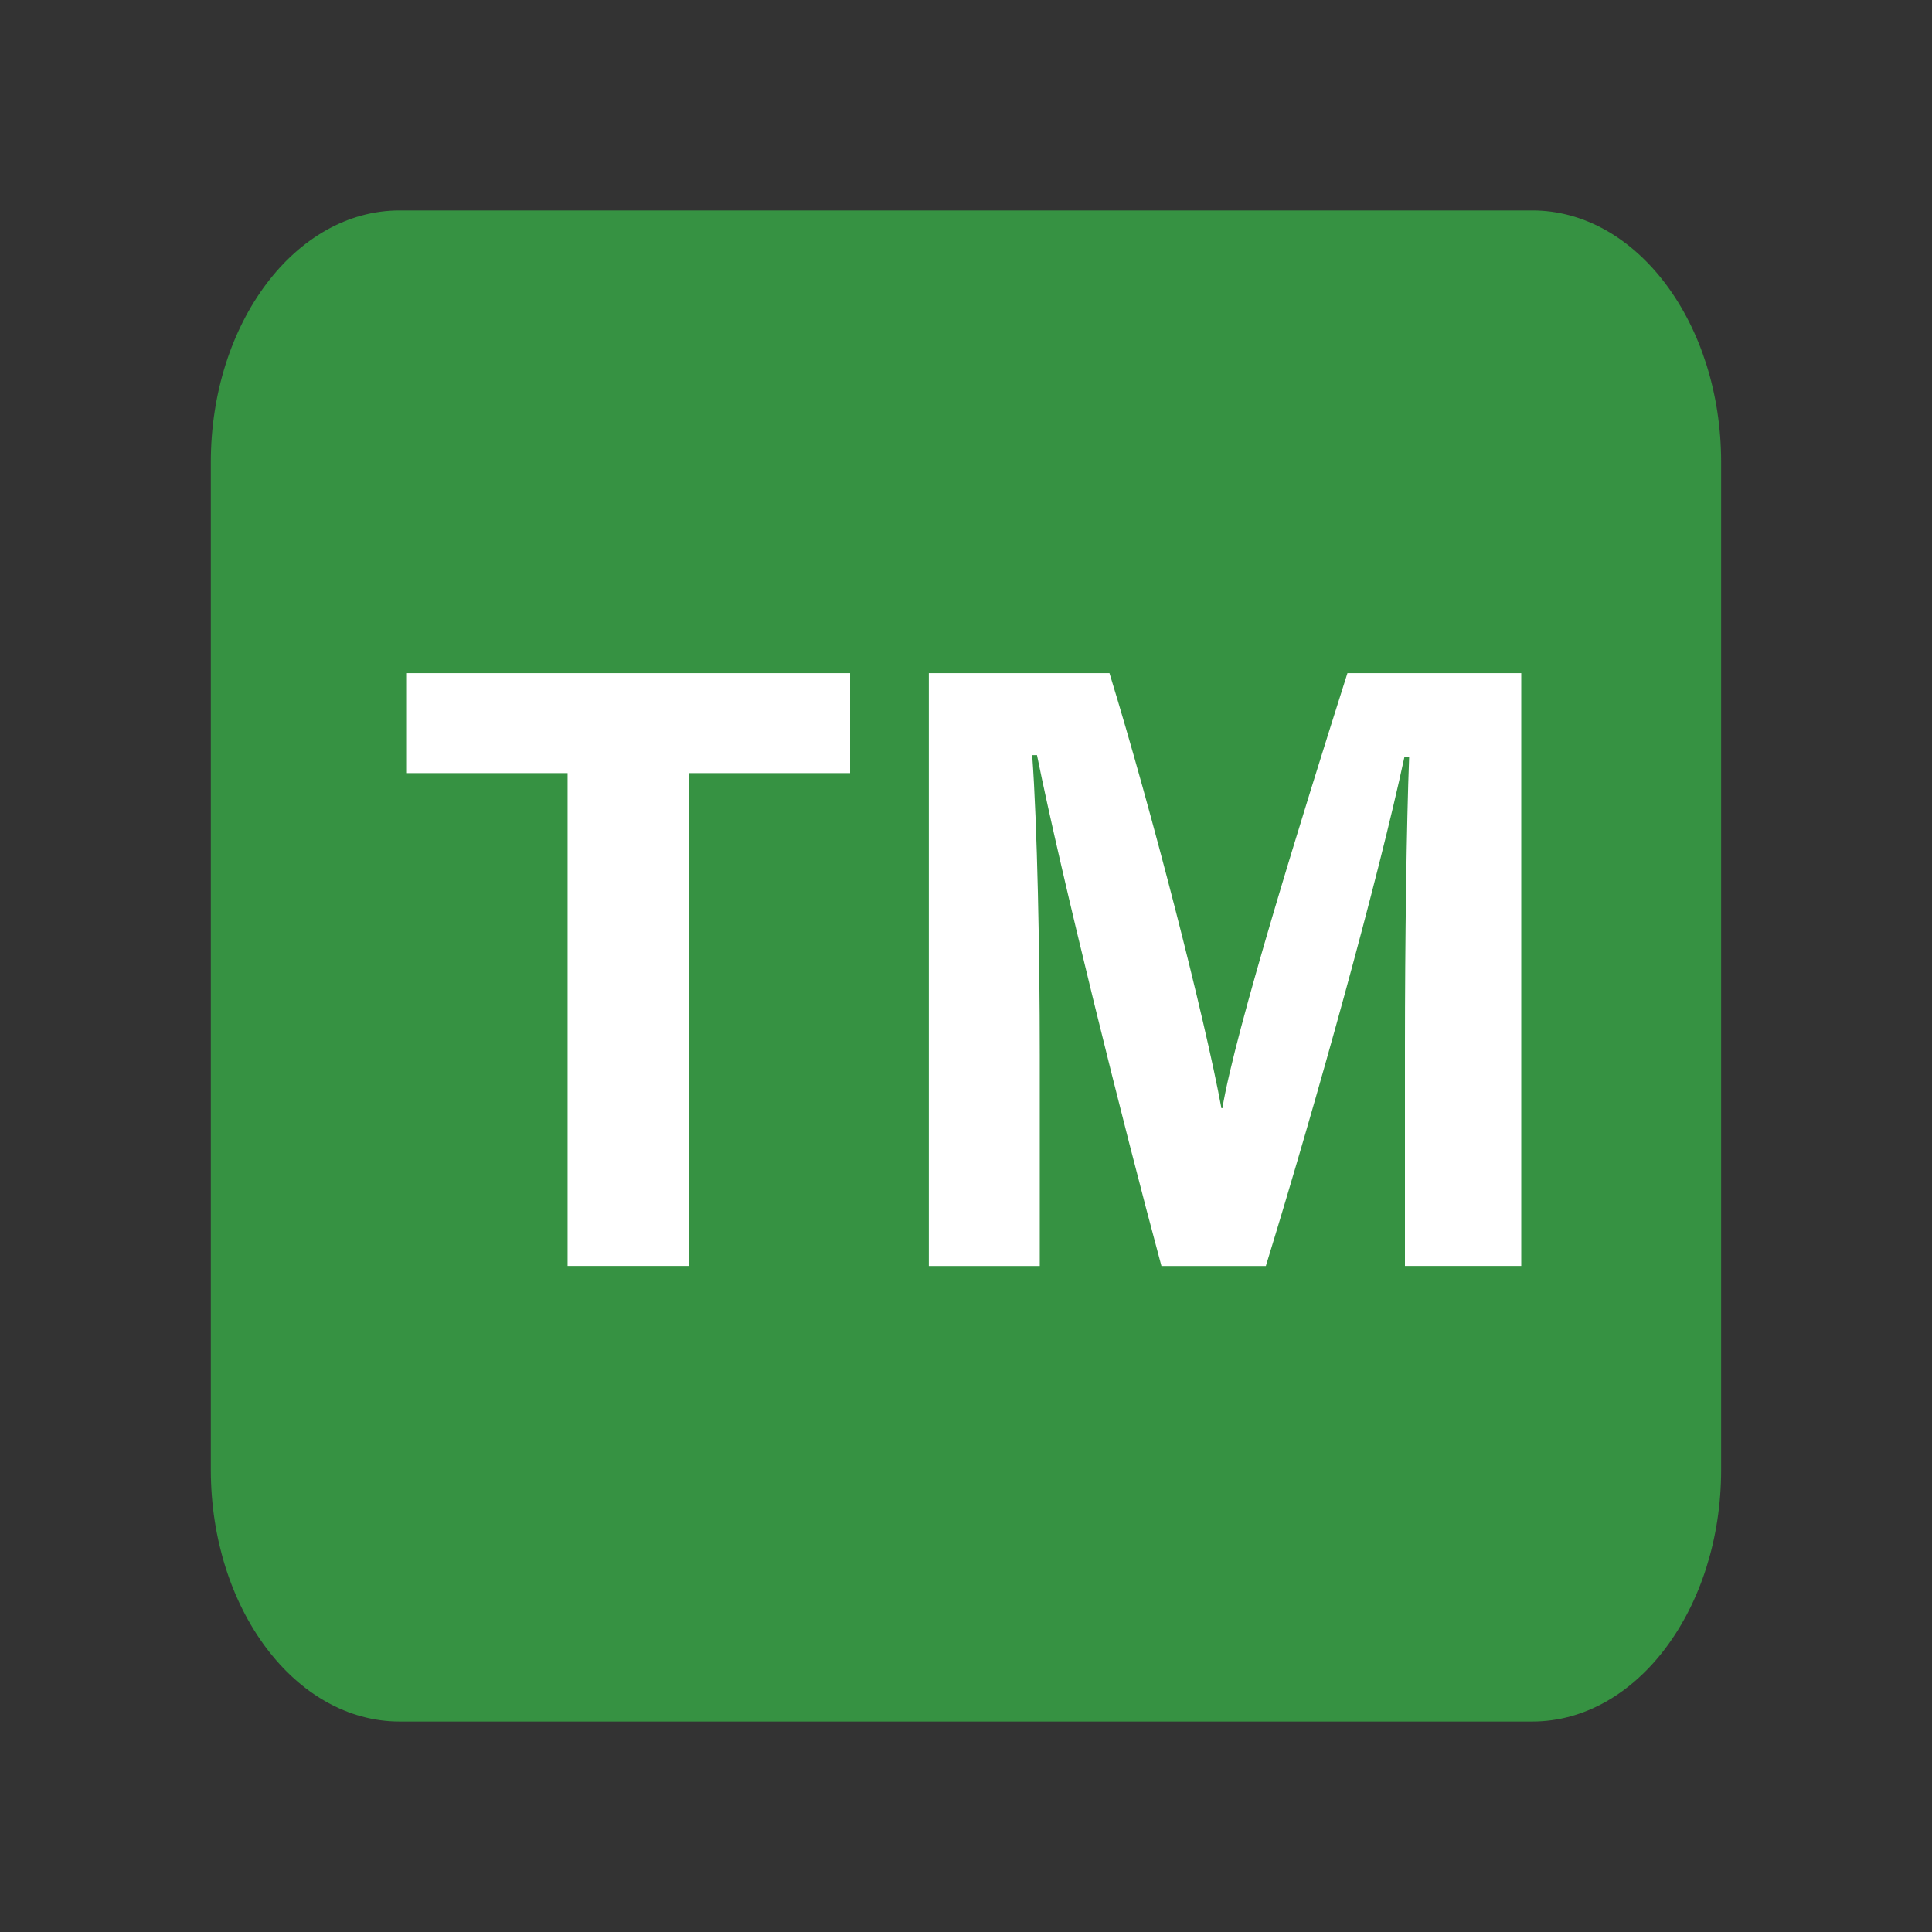
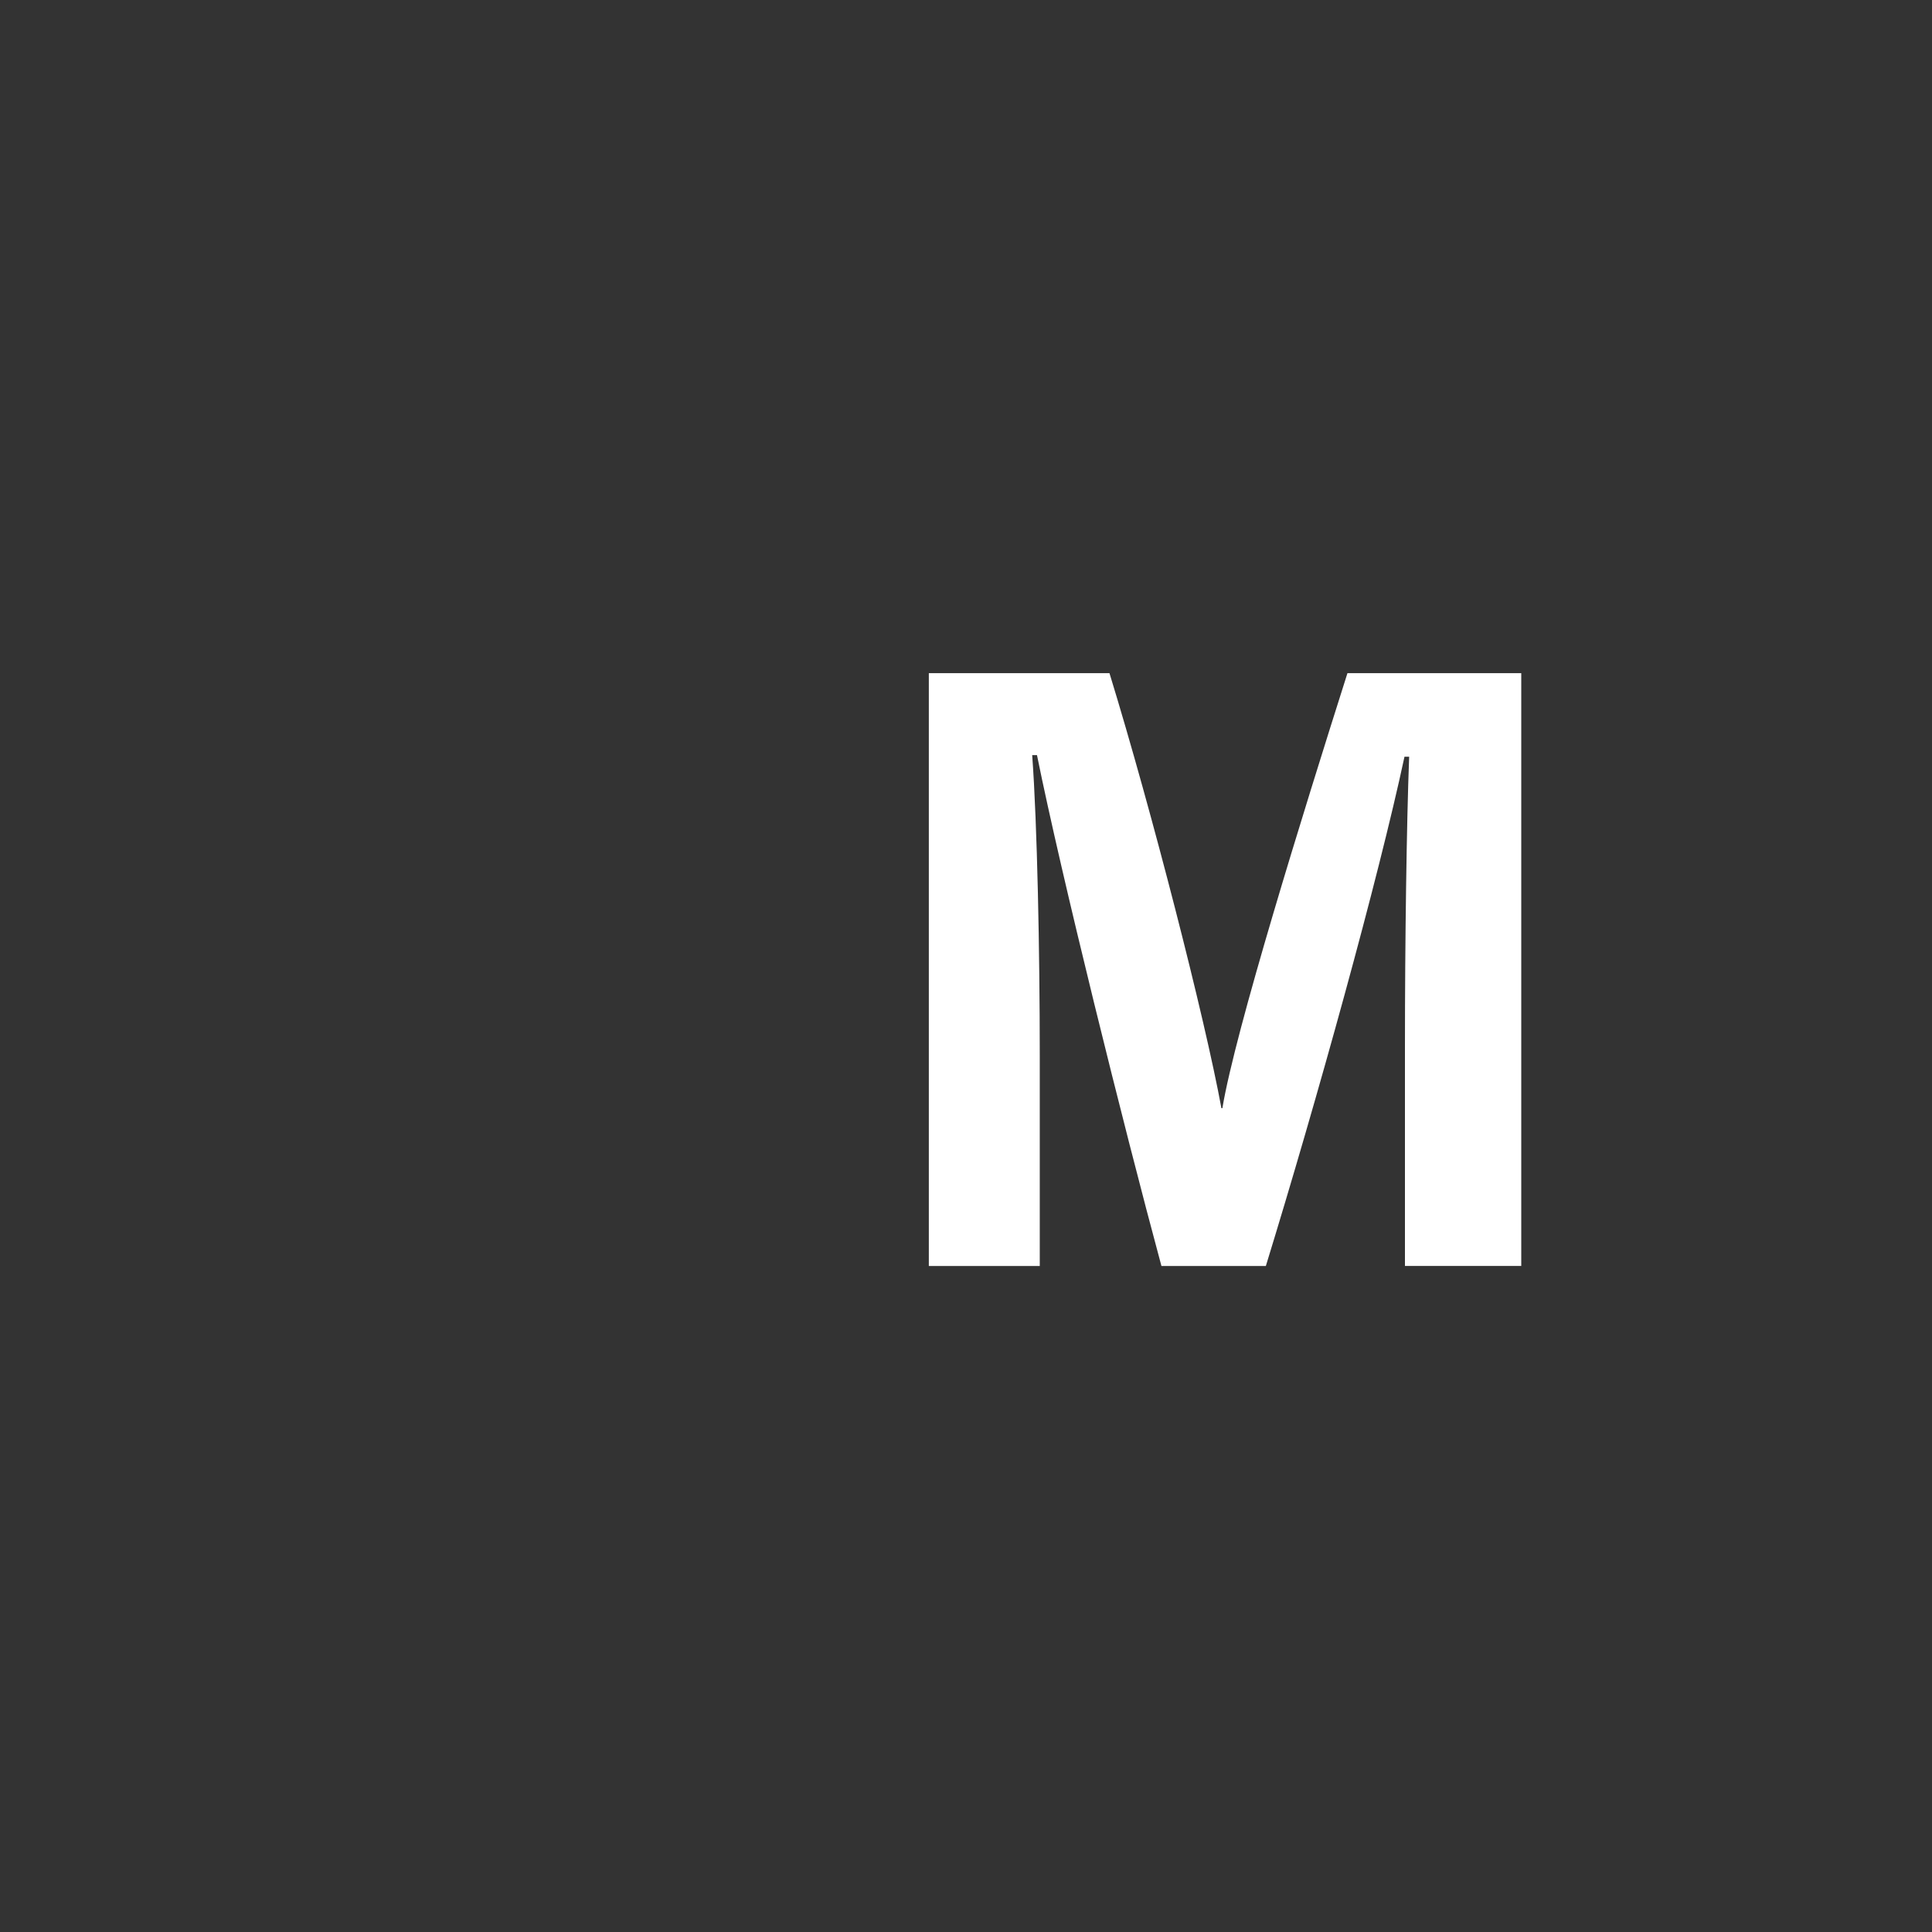
<svg xmlns="http://www.w3.org/2000/svg" version="1.1" id="Layer_1" x="0px" y="0px" viewBox="0 0 500 500" style="enable-background:new 0 0 500 500;" xml:space="preserve">
  <rect x="0" y="0" width="500" height="500" fill="#333333" stroke="none" />
  <style type="text/css">
	.st0{fill-rule:evenodd;clip-rule:evenodd;fill:#369242;}
	.st1{fill:#369242;}
	.st2{fill:#8DC63F;}
	.st3{fill:#FFFFFF;}
</style>
-   <path class="st1" d="M396.58,54.46H103.42c-26.98,0-48.86,29.18-48.86,65.18v260.71c0,36,21.87,65.18,48.86,65.18h293.15  c26.98,0,48.86-29.18,48.86-65.18V119.64C445.43,83.65,423.56,54.46,396.58,54.46z" />
  <g>
    <g>
-       <path class="st3" d="M146.89,200.08h-41.58v-25.87H220v25.87h-41.61v127.55h-31.5V200.08z" />
      <path class="st3" d="M363.6,270.37c0-26.09,0.42-57.28,1.09-74.53h-1.21c-6.82,31.78-22.53,88.37-35.88,131.8h-27.02    c-9.89-36.6-25.9-101.02-32.21-132.22h-1.24c1.32,17.91,1.96,51.12,1.96,77.57v54.65h-28.71V174.21h46.75    c11,35.84,24.7,89.31,28.97,112.59h0.25c3.3-19.89,20.86-76.33,32.37-112.59h44.98v153.42H363.6V270.37z" />
    </g>
  </g>
</svg>